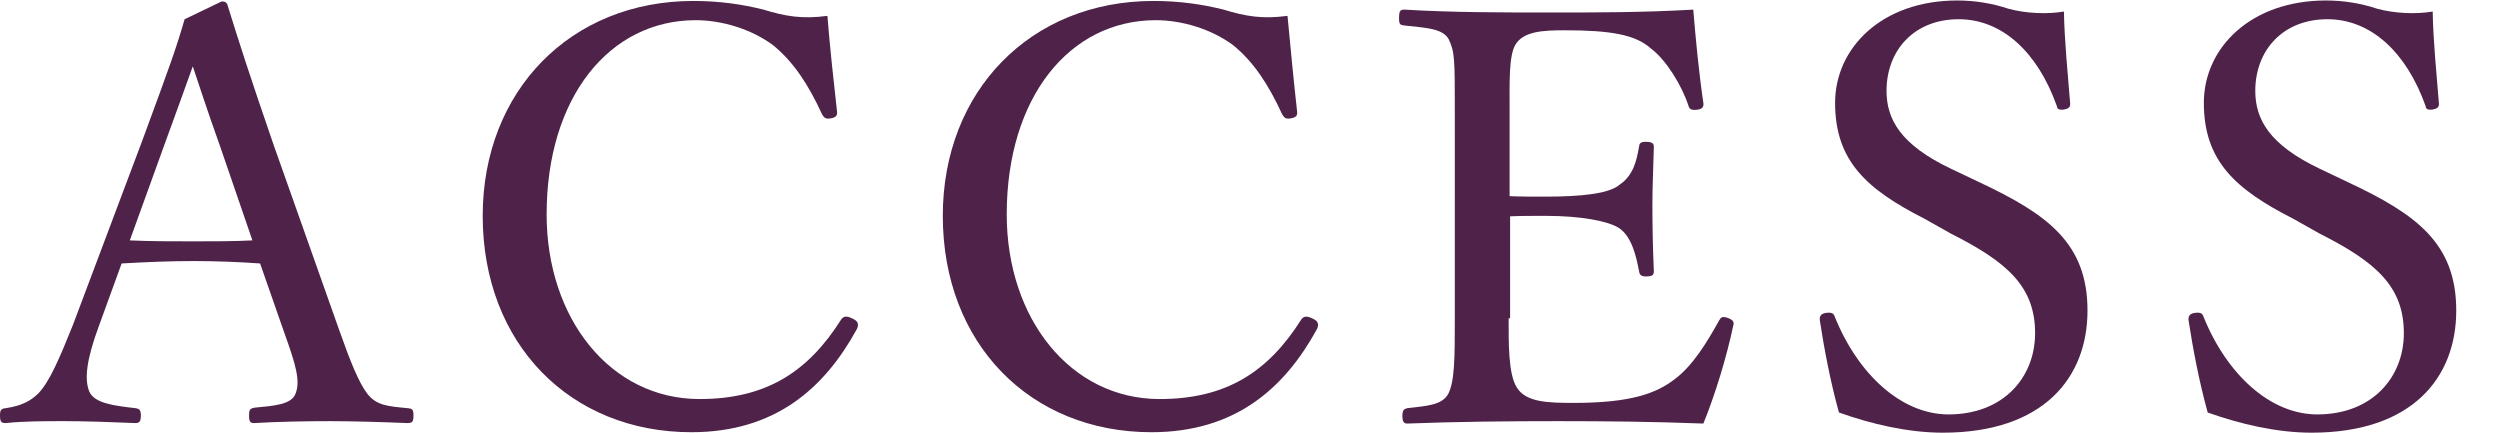
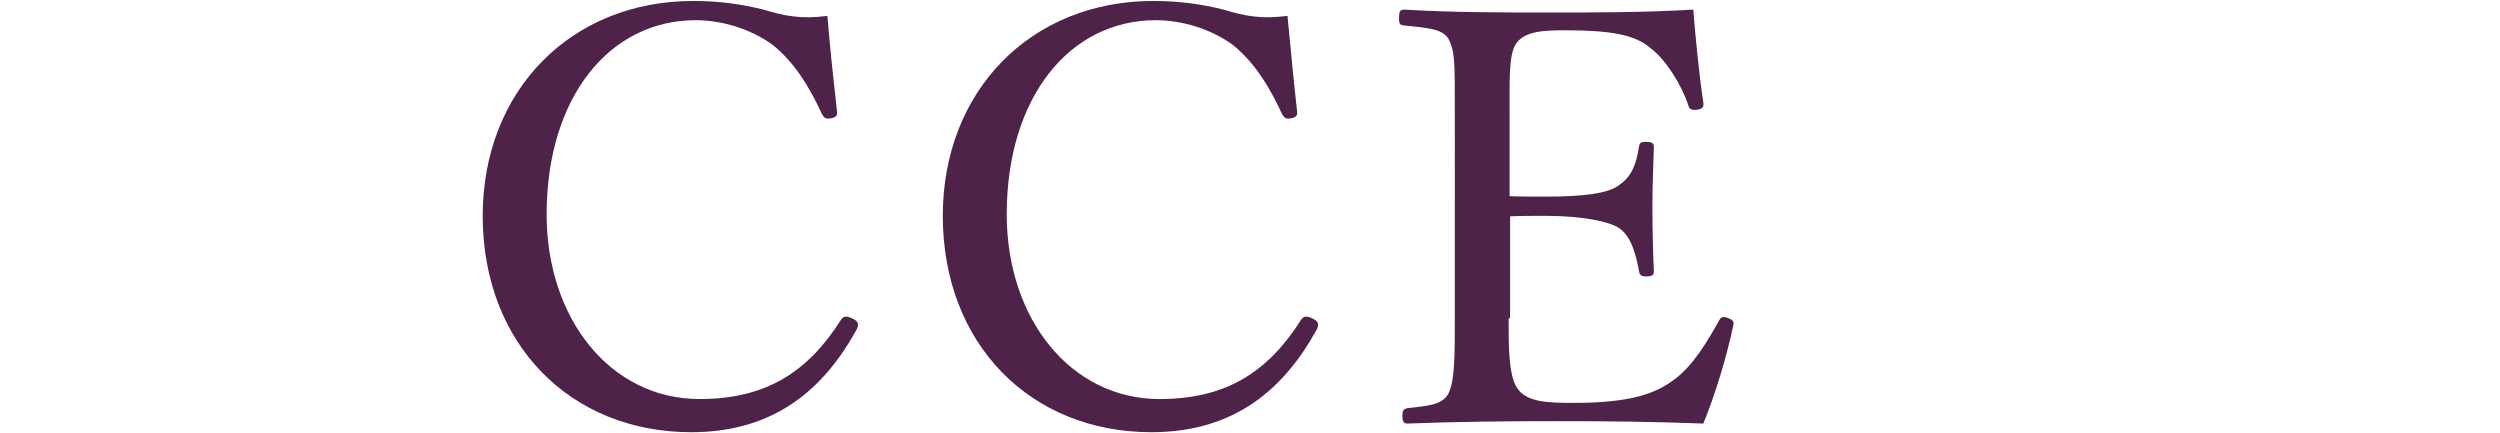
<svg xmlns="http://www.w3.org/2000/svg" version="1.1" id="ACCESS_SP" x="0px" y="0px" viewBox="0 0 52 9" style="enable-background:new 0 0 52 9;" xml:space="preserve" width="52" height="9">
  <style type="text/css">
	.st0{fill:#4F2349;}
</style>
-   <path class="st0" d="M5.41,5.48C5,5.45,4.49,5.43,4.03,5.43c-0.49,0-0.97,0.02-1.5,0.05L2.05,6.8C1.8,7.48,1.75,7.89,1.86,8.15  c0.11,0.24,0.52,0.29,0.96,0.34C2.89,8.5,2.93,8.52,2.93,8.64c0,0.13-0.03,0.16-0.12,0.16C2.36,8.78,1.78,8.76,1.34,8.76  c-0.42,0-0.84,0-1.22,0.04C0.03,8.8,0,8.78,0,8.64C0,8.52,0.03,8.5,0.12,8.49C0.46,8.44,0.65,8.33,0.8,8.18  c0.23-0.24,0.44-0.73,0.72-1.43l1.43-3.8c0.59-1.6,0.71-1.93,0.89-2.55l0.77-0.37c0.06,0,0.11,0.01,0.13,0.1  c0.23,0.74,0.42,1.34,0.95,2.88l1.36,3.84c0.24,0.68,0.41,1.1,0.59,1.34c0.19,0.24,0.41,0.26,0.84,0.3C8.58,8.5,8.6,8.52,8.6,8.64  c0,0.13-0.02,0.16-0.13,0.16C7.99,8.78,7.34,8.76,6.86,8.76c-0.46,0-1.09,0.01-1.57,0.04c-0.08,0-0.11-0.02-0.11-0.16  c0-0.12,0.02-0.14,0.11-0.16c0.4-0.04,0.78-0.06,0.86-0.3c0.1-0.26,0-0.6-0.23-1.24L5.41,5.48z M4.57,3.02  c-0.28-0.78-0.41-1.2-0.56-1.64C3.85,1.82,3.7,2.25,3.42,3.01L2.7,5c0.42,0.02,0.89,0.02,1.33,0.02c0.39,0,0.85,0,1.22-0.02  L4.57,3.02z" />
  <path class="st0" d="M17.41,2.32c0.01,0.08-0.02,0.12-0.12,0.14c-0.11,0.02-0.14,0-0.19-0.08c-0.28-0.61-0.59-1.09-1.02-1.44  c-0.46-0.34-1.07-0.52-1.61-0.52c-1.79,0-3.1,1.6-3.1,4.04c0,2.17,1.33,3.84,3.18,3.84c1.37,0,2.25-0.55,2.95-1.66  c0.05-0.06,0.1-0.08,0.24-0.01c0.11,0.05,0.13,0.12,0.08,0.22c-0.68,1.24-1.71,2.14-3.44,2.14c-2.52,0-4.34-1.84-4.34-4.5  c0-2.6,1.83-4.47,4.38-4.47c0.55,0,1.02,0.07,1.46,0.18c0.46,0.14,0.8,0.2,1.33,0.13C17.26,0.96,17.34,1.7,17.41,2.32z" />
  <path class="st0" d="M26.98,2.32c0.01,0.08-0.02,0.12-0.12,0.14c-0.11,0.02-0.14,0-0.19-0.08c-0.28-0.61-0.59-1.09-1.02-1.44  c-0.46-0.34-1.07-0.52-1.61-0.52c-1.79,0-3.1,1.6-3.1,4.04c0,2.17,1.33,3.84,3.18,3.84c1.37,0,2.25-0.55,2.95-1.66  c0.05-0.06,0.1-0.08,0.24-0.01c0.11,0.05,0.13,0.12,0.08,0.22c-0.68,1.24-1.71,2.14-3.44,2.14c-2.52,0-4.34-1.84-4.34-4.5  c0-2.6,1.83-4.47,4.38-4.47c0.55,0,1.02,0.07,1.46,0.18c0.46,0.14,0.8,0.2,1.33,0.13C26.84,0.96,26.91,1.7,26.98,2.32z" />
  <path class="st0" d="M31.38,6.62c0,0.5-0.01,1.16,0.17,1.44c0.19,0.31,0.65,0.32,1.19,0.32c1.19,0,1.71-0.2,2.09-0.49  c0.38-0.28,0.68-0.78,0.92-1.21c0.04-0.07,0.06-0.11,0.18-0.07c0.14,0.05,0.14,0.1,0.12,0.17c-0.13,0.62-0.37,1.42-0.62,2.03  c-1.03-0.04-2.05-0.05-3.02-0.05c-1.02,0-2.12,0.01-3.14,0.05c-0.07,0-0.1-0.04-0.1-0.16s0.03-0.14,0.1-0.16  c0.42-0.05,0.71-0.06,0.85-0.29c0.14-0.26,0.14-0.79,0.14-1.58V2.36c0-1.14,0-1.28-0.13-1.55C30,0.59,29.66,0.58,29.21,0.53  c-0.08-0.01-0.11-0.02-0.11-0.14c0-0.16,0.02-0.19,0.11-0.19c0.99,0.06,2.06,0.06,3.05,0.06c0.95,0,1.93,0,2.96-0.06  c0.05,0.61,0.12,1.34,0.21,1.94c0.01,0.07-0.01,0.12-0.11,0.14c-0.14,0.02-0.18-0.01-0.2-0.08c-0.14-0.43-0.47-0.96-0.78-1.19  c-0.32-0.29-0.84-0.38-1.79-0.38c-0.46,0-0.86,0.02-1.03,0.3c-0.14,0.24-0.12,0.79-0.12,1.43v1.72c0.19,0.01,0.48,0.01,0.74,0.01  c0.76,0,1.33-0.06,1.55-0.25c0.28-0.19,0.35-0.49,0.4-0.78c0.01-0.07,0.02-0.11,0.14-0.11c0.15,0,0.17,0.04,0.17,0.11  c-0.01,0.42-0.03,0.8-0.03,1.21c0,0.44,0.01,0.92,0.03,1.36c0,0.08-0.01,0.12-0.17,0.12c-0.11,0-0.13-0.05-0.14-0.12  c-0.05-0.26-0.14-0.71-0.42-0.89c-0.22-0.14-0.78-0.25-1.52-0.25c-0.26,0-0.55,0-0.74,0.01v2.12H31.38z" />
-   <path class="st0" d="M40.03,4.55c-1.2-0.61-1.86-1.2-1.86-2.41c0-1.15,0.98-2.13,2.54-2.13c0.37,0,0.73,0.06,1.06,0.17  c0.36,0.1,0.81,0.12,1.16,0.06c0.01,0.6,0.08,1.3,0.13,1.92c0,0.06-0.02,0.1-0.14,0.12c-0.11,0.01-0.13-0.02-0.14-0.08  c-0.4-1.12-1.14-1.8-2.04-1.8c-0.92,0-1.5,0.64-1.5,1.49c0,0.59,0.29,1.12,1.34,1.62l0.61,0.29c1.4,0.66,2.23,1.26,2.23,2.66  c0,1.39-0.91,2.54-3.01,2.54c-0.72,0-1.49-0.18-2.16-0.42c-0.18-0.65-0.31-1.34-0.4-1.93c0-0.06,0.01-0.12,0.12-0.14  c0.13-0.02,0.17,0.01,0.19,0.07c0.49,1.22,1.4,2.04,2.37,2.04c1.14,0,1.8-0.77,1.8-1.69c0-0.97-0.58-1.48-1.75-2.07L40.03,4.55z" />
-   <path class="st0" d="M47.7,4.55c-1.2-0.61-1.86-1.2-1.86-2.41c0-1.15,0.98-2.13,2.54-2.13c0.37,0,0.73,0.06,1.06,0.17  c0.36,0.1,0.81,0.12,1.16,0.06c0.01,0.6,0.08,1.3,0.13,1.92c0,0.06-0.02,0.1-0.14,0.12c-0.11,0.01-0.13-0.02-0.14-0.08  c-0.4-1.12-1.14-1.8-2.04-1.8c-0.92,0-1.5,0.64-1.5,1.49c0,0.59,0.29,1.12,1.34,1.62l0.61,0.29c1.4,0.66,2.23,1.26,2.23,2.66  c0,1.39-0.91,2.54-3.01,2.54c-0.72,0-1.49-0.18-2.16-0.42c-0.18-0.65-0.31-1.34-0.4-1.93c0-0.06,0.01-0.12,0.12-0.14  c0.13-0.02,0.17,0.01,0.19,0.07c0.49,1.22,1.4,2.04,2.37,2.04c1.14,0,1.8-0.77,1.8-1.69c0-0.97-0.58-1.48-1.75-2.07L47.7,4.55z" />
</svg>